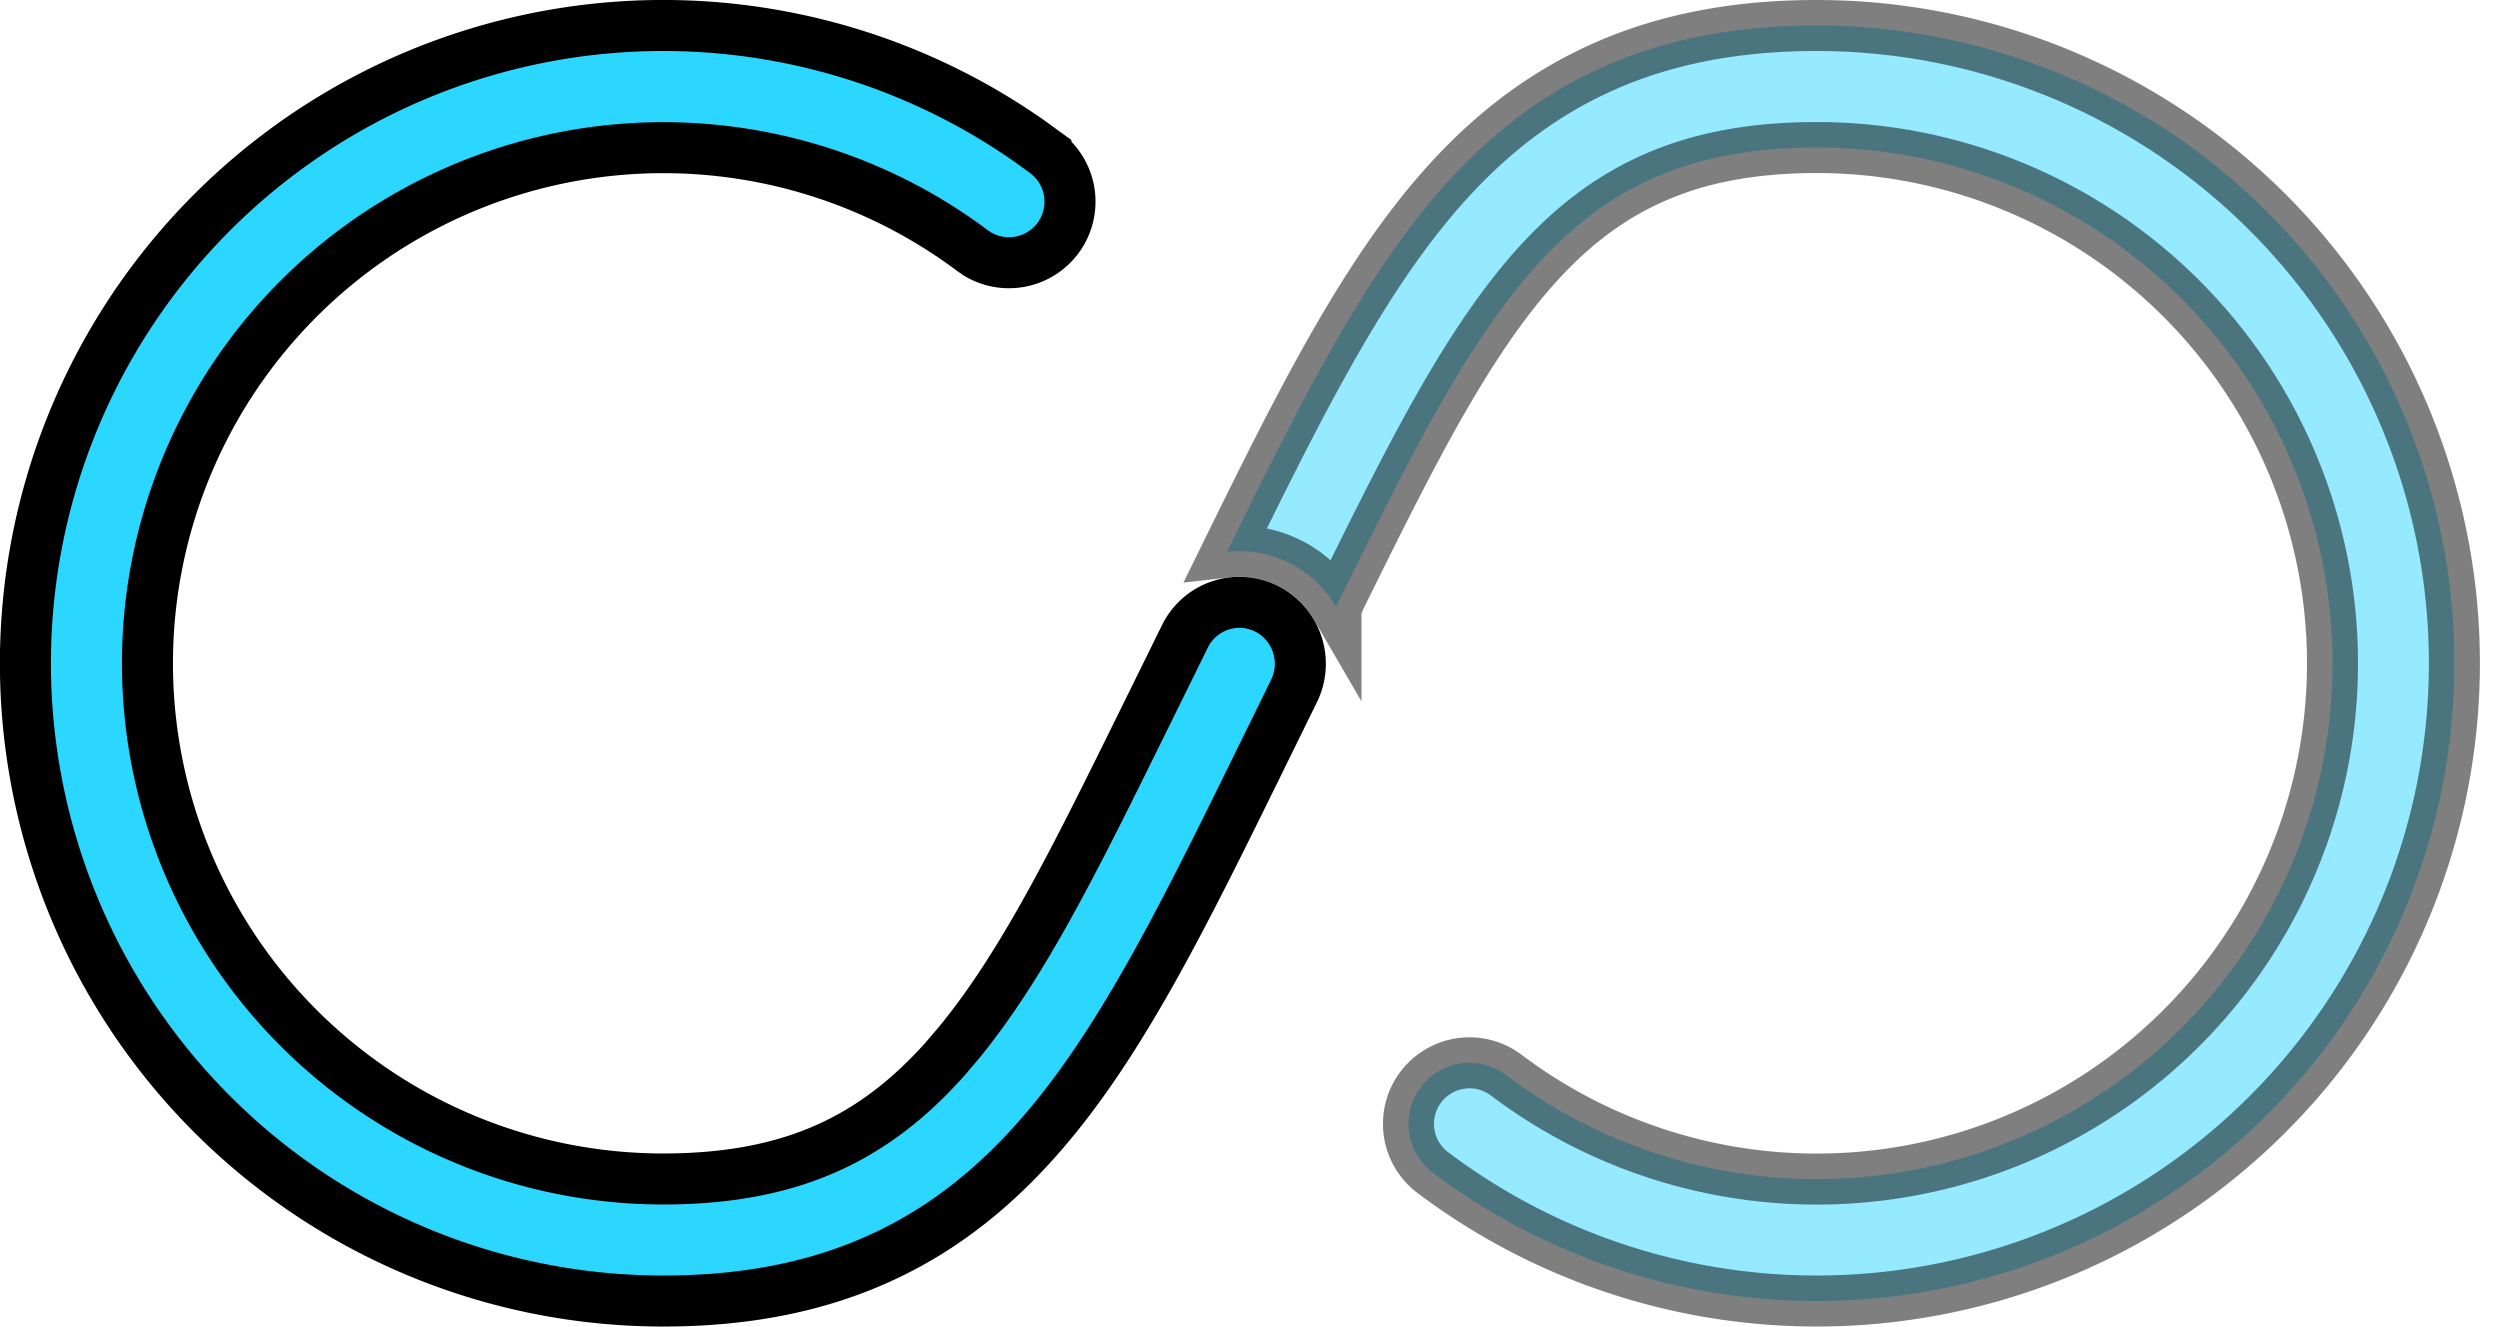
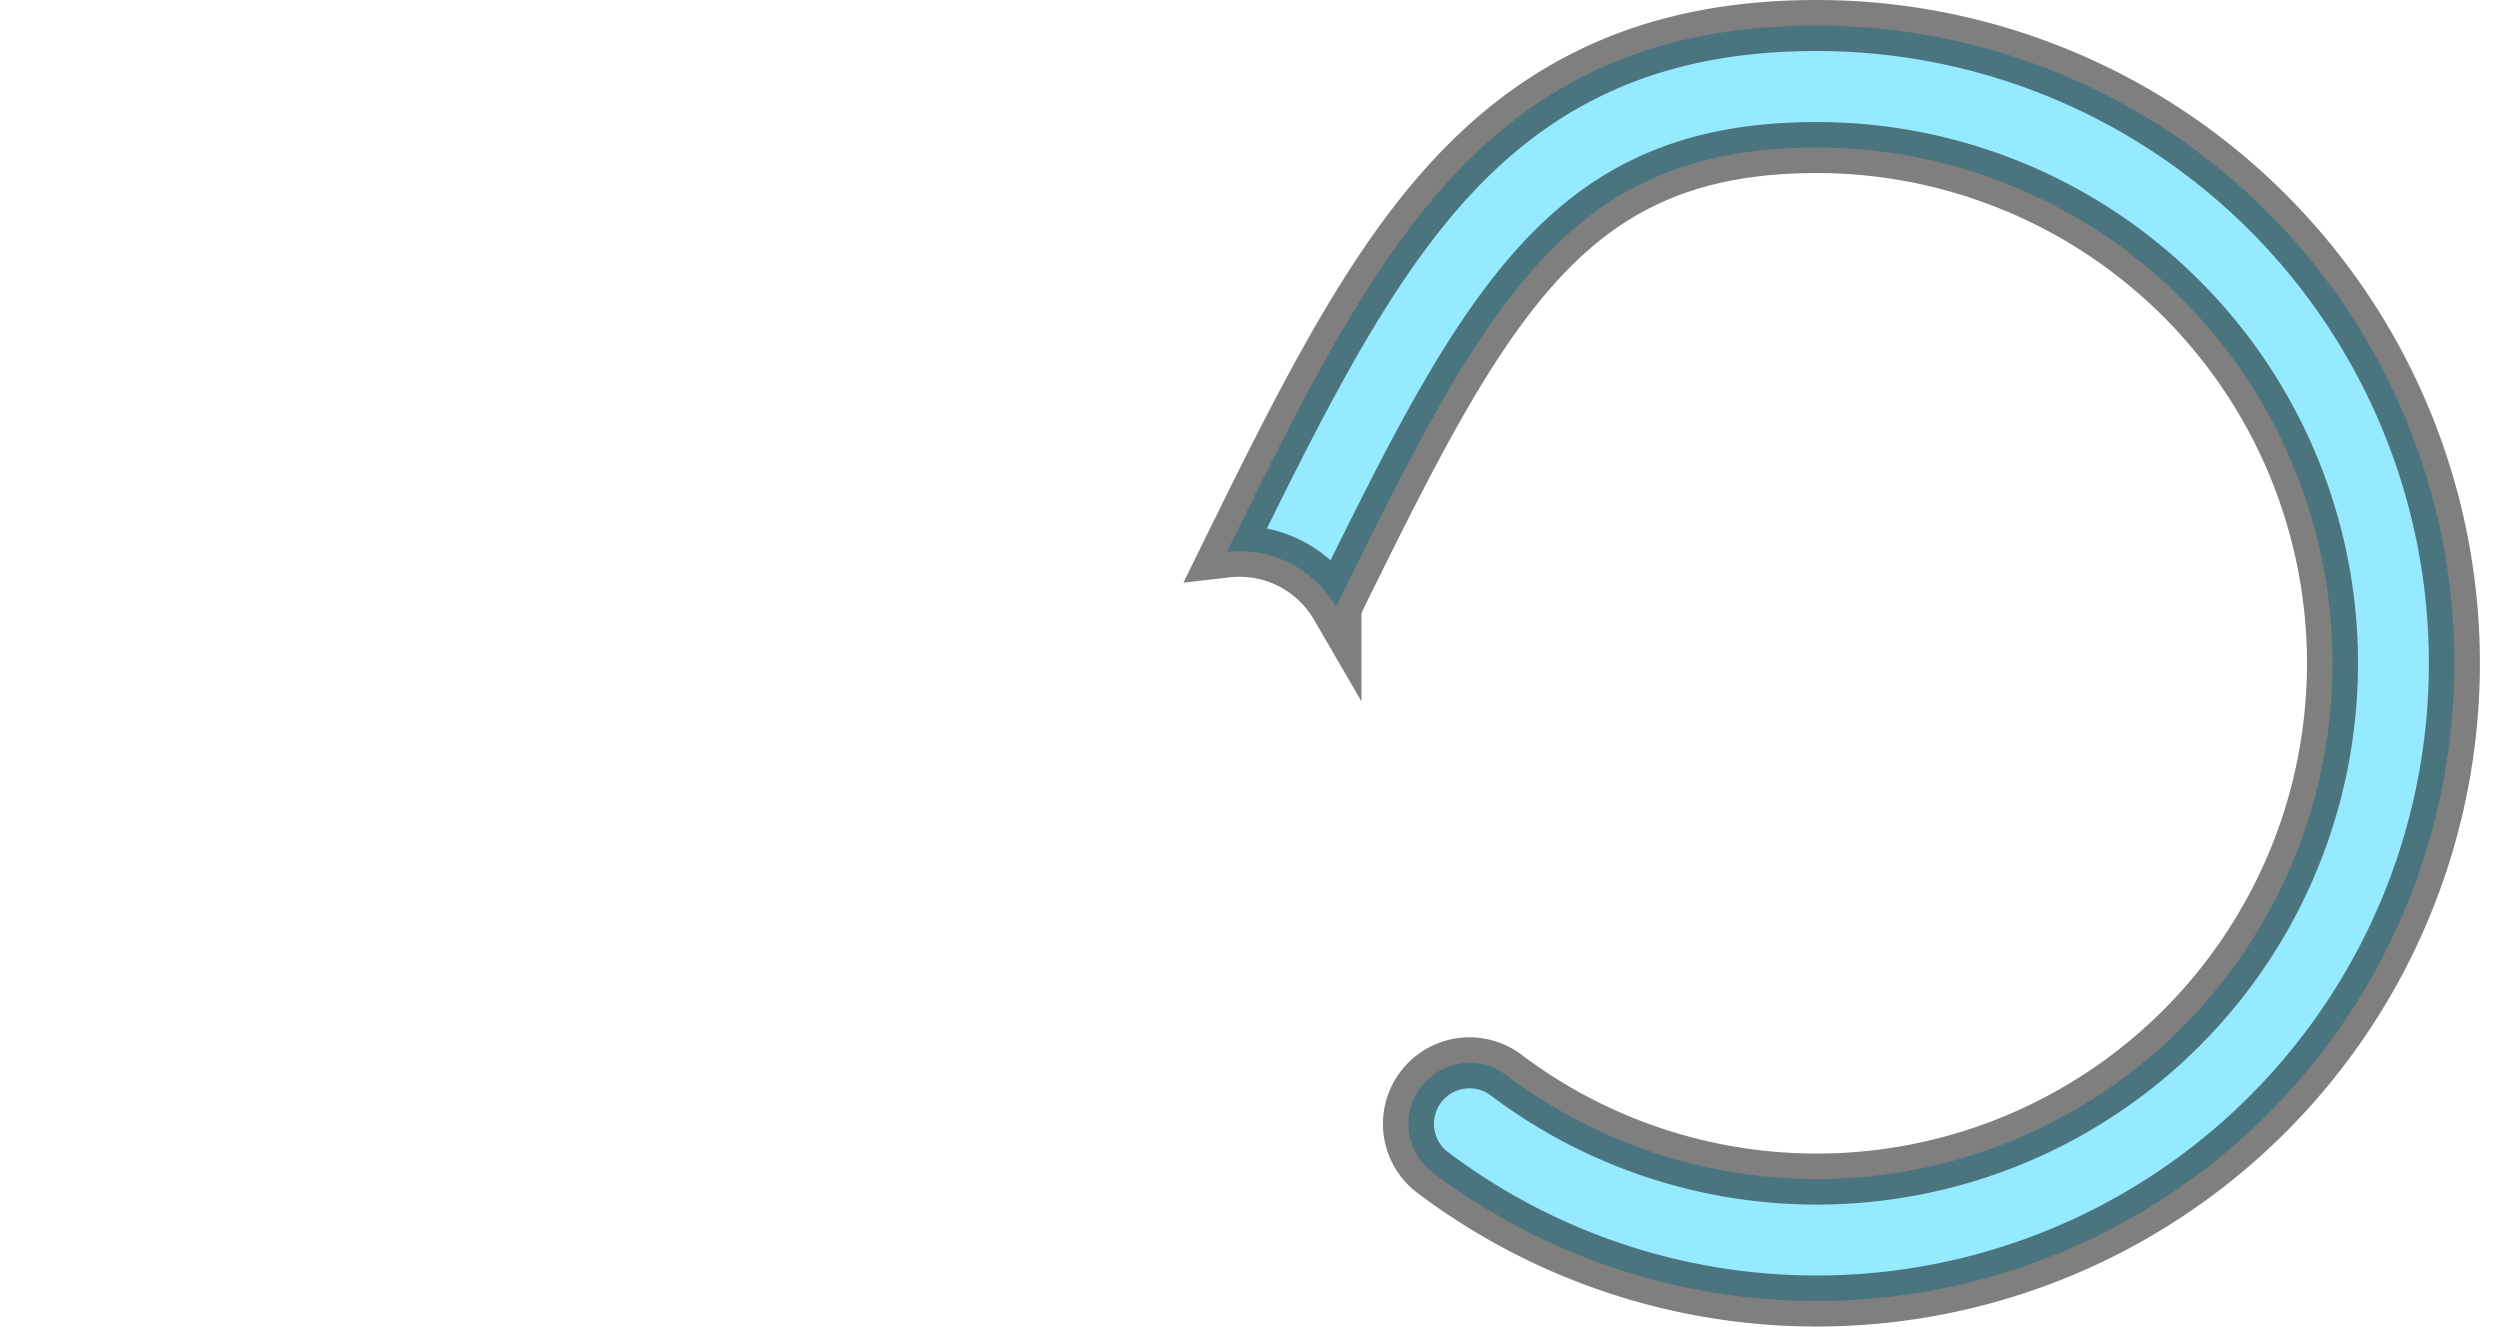
<svg xmlns="http://www.w3.org/2000/svg" width="49" height="26" fill="none">
-   <path fill="#2CD7FF" stroke="#000" d="M9.273 1.068A12.5 12.5 0 0 1 20.2 2.782l.3.218a1.197 1.197 0 0 1-1.339 1.98l-.098-.067A10.111 10.111 0 0 0 2.89 13a10.11 10.11 0 0 0 10.109 10.108c1.412 0 2.502-.253 3.4-.692.785-.384 1.473-.93 2.122-1.657l.275-.323c1.265-1.541 2.294-3.634 3.604-6.29l.828-1.68a1.19 1.19 0 0 1 1.594-.536 1.21 1.21 0 0 1 .542 1.611l-.765 1.558c-1.32 2.683-2.506 5.09-3.953 6.853l-.001.001c-.893 1.09-1.922 1.993-3.199 2.614-1.277.622-2.737.933-4.447.933A12.5 12.5 0 0 1 9.273 1.068Z" />
  <path fill="#2CD7FF" stroke="#000" d="M35.606.5a12.5 12.5 0 1 1-7.5 22.5 1.196 1.196 0 1 1 1.435-1.913 10.109 10.109 0 1 0 6.065-18.195c-1.408 0-2.5.252-3.397.691-.9.436-1.671 1.09-2.4 1.978-1.264 1.547-2.293 3.637-3.604 6.293v.002l-.02.036a2.186 2.186 0 0 0-2.138-1.073c1.303-2.65 2.482-5.025 3.913-6.771v-.001c.892-1.09 1.924-1.993 3.201-2.614C32.438.81 33.9.5 35.606.5Z" opacity=".5" />
</svg>